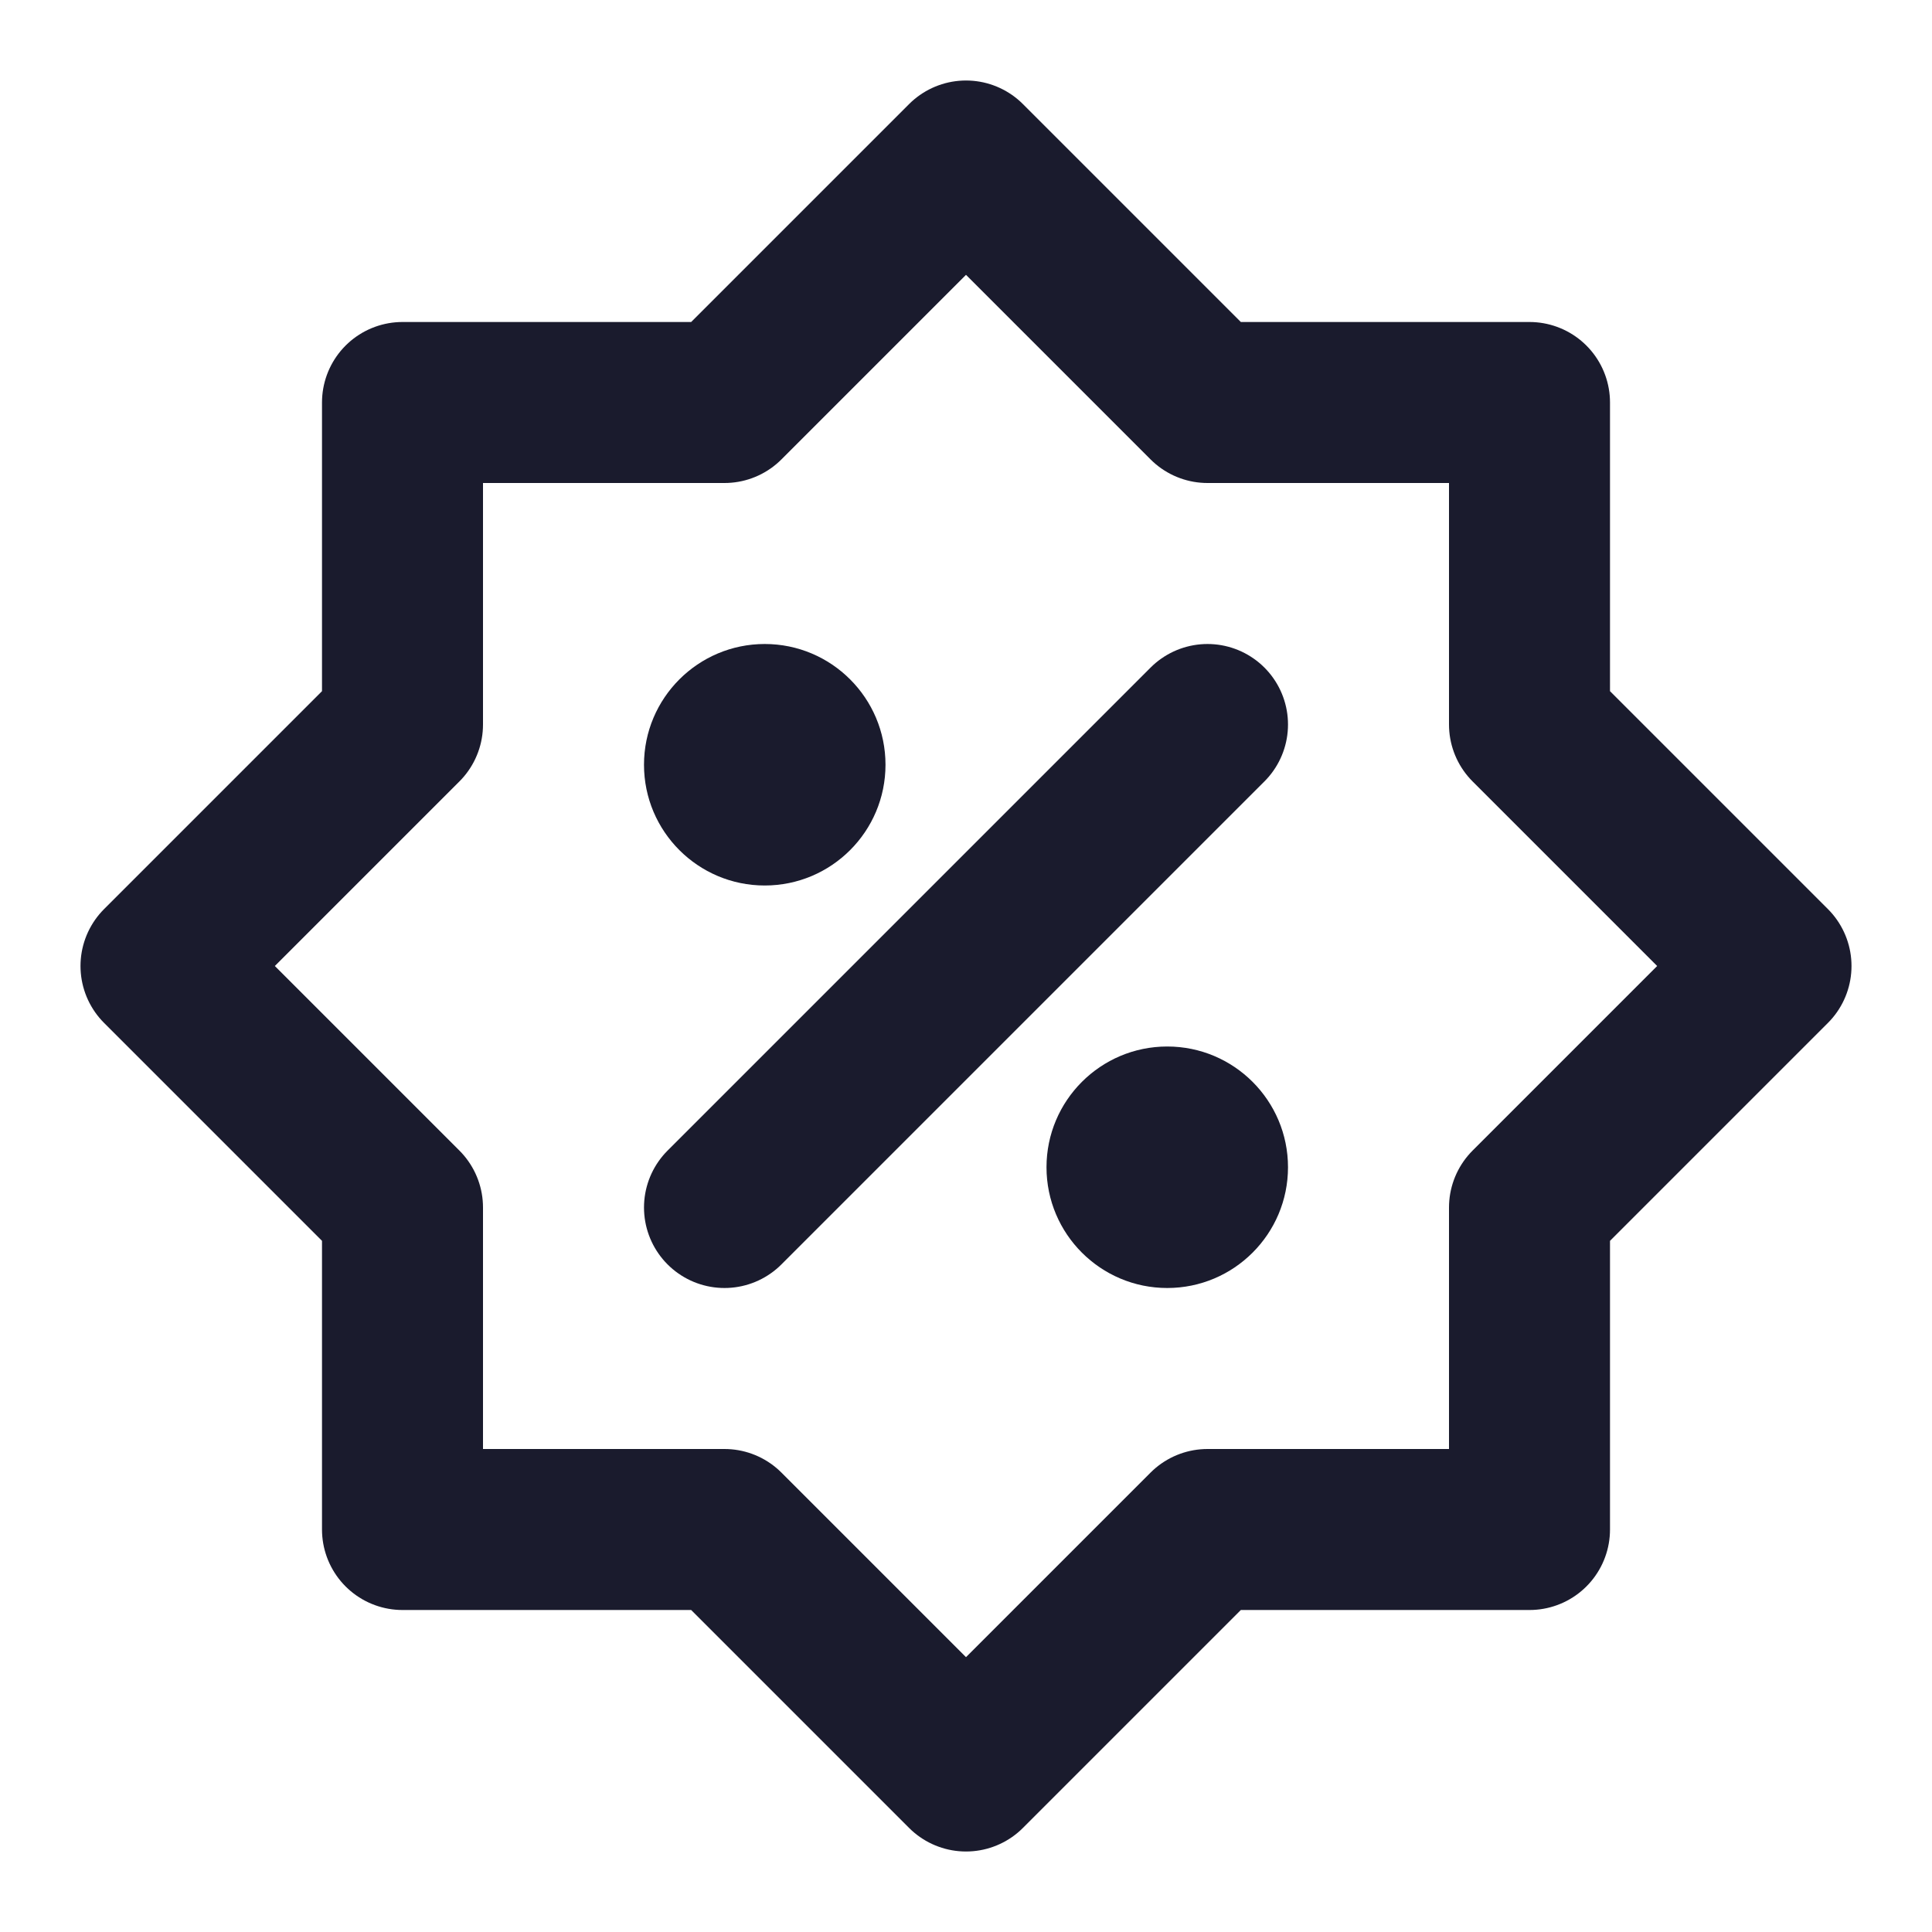
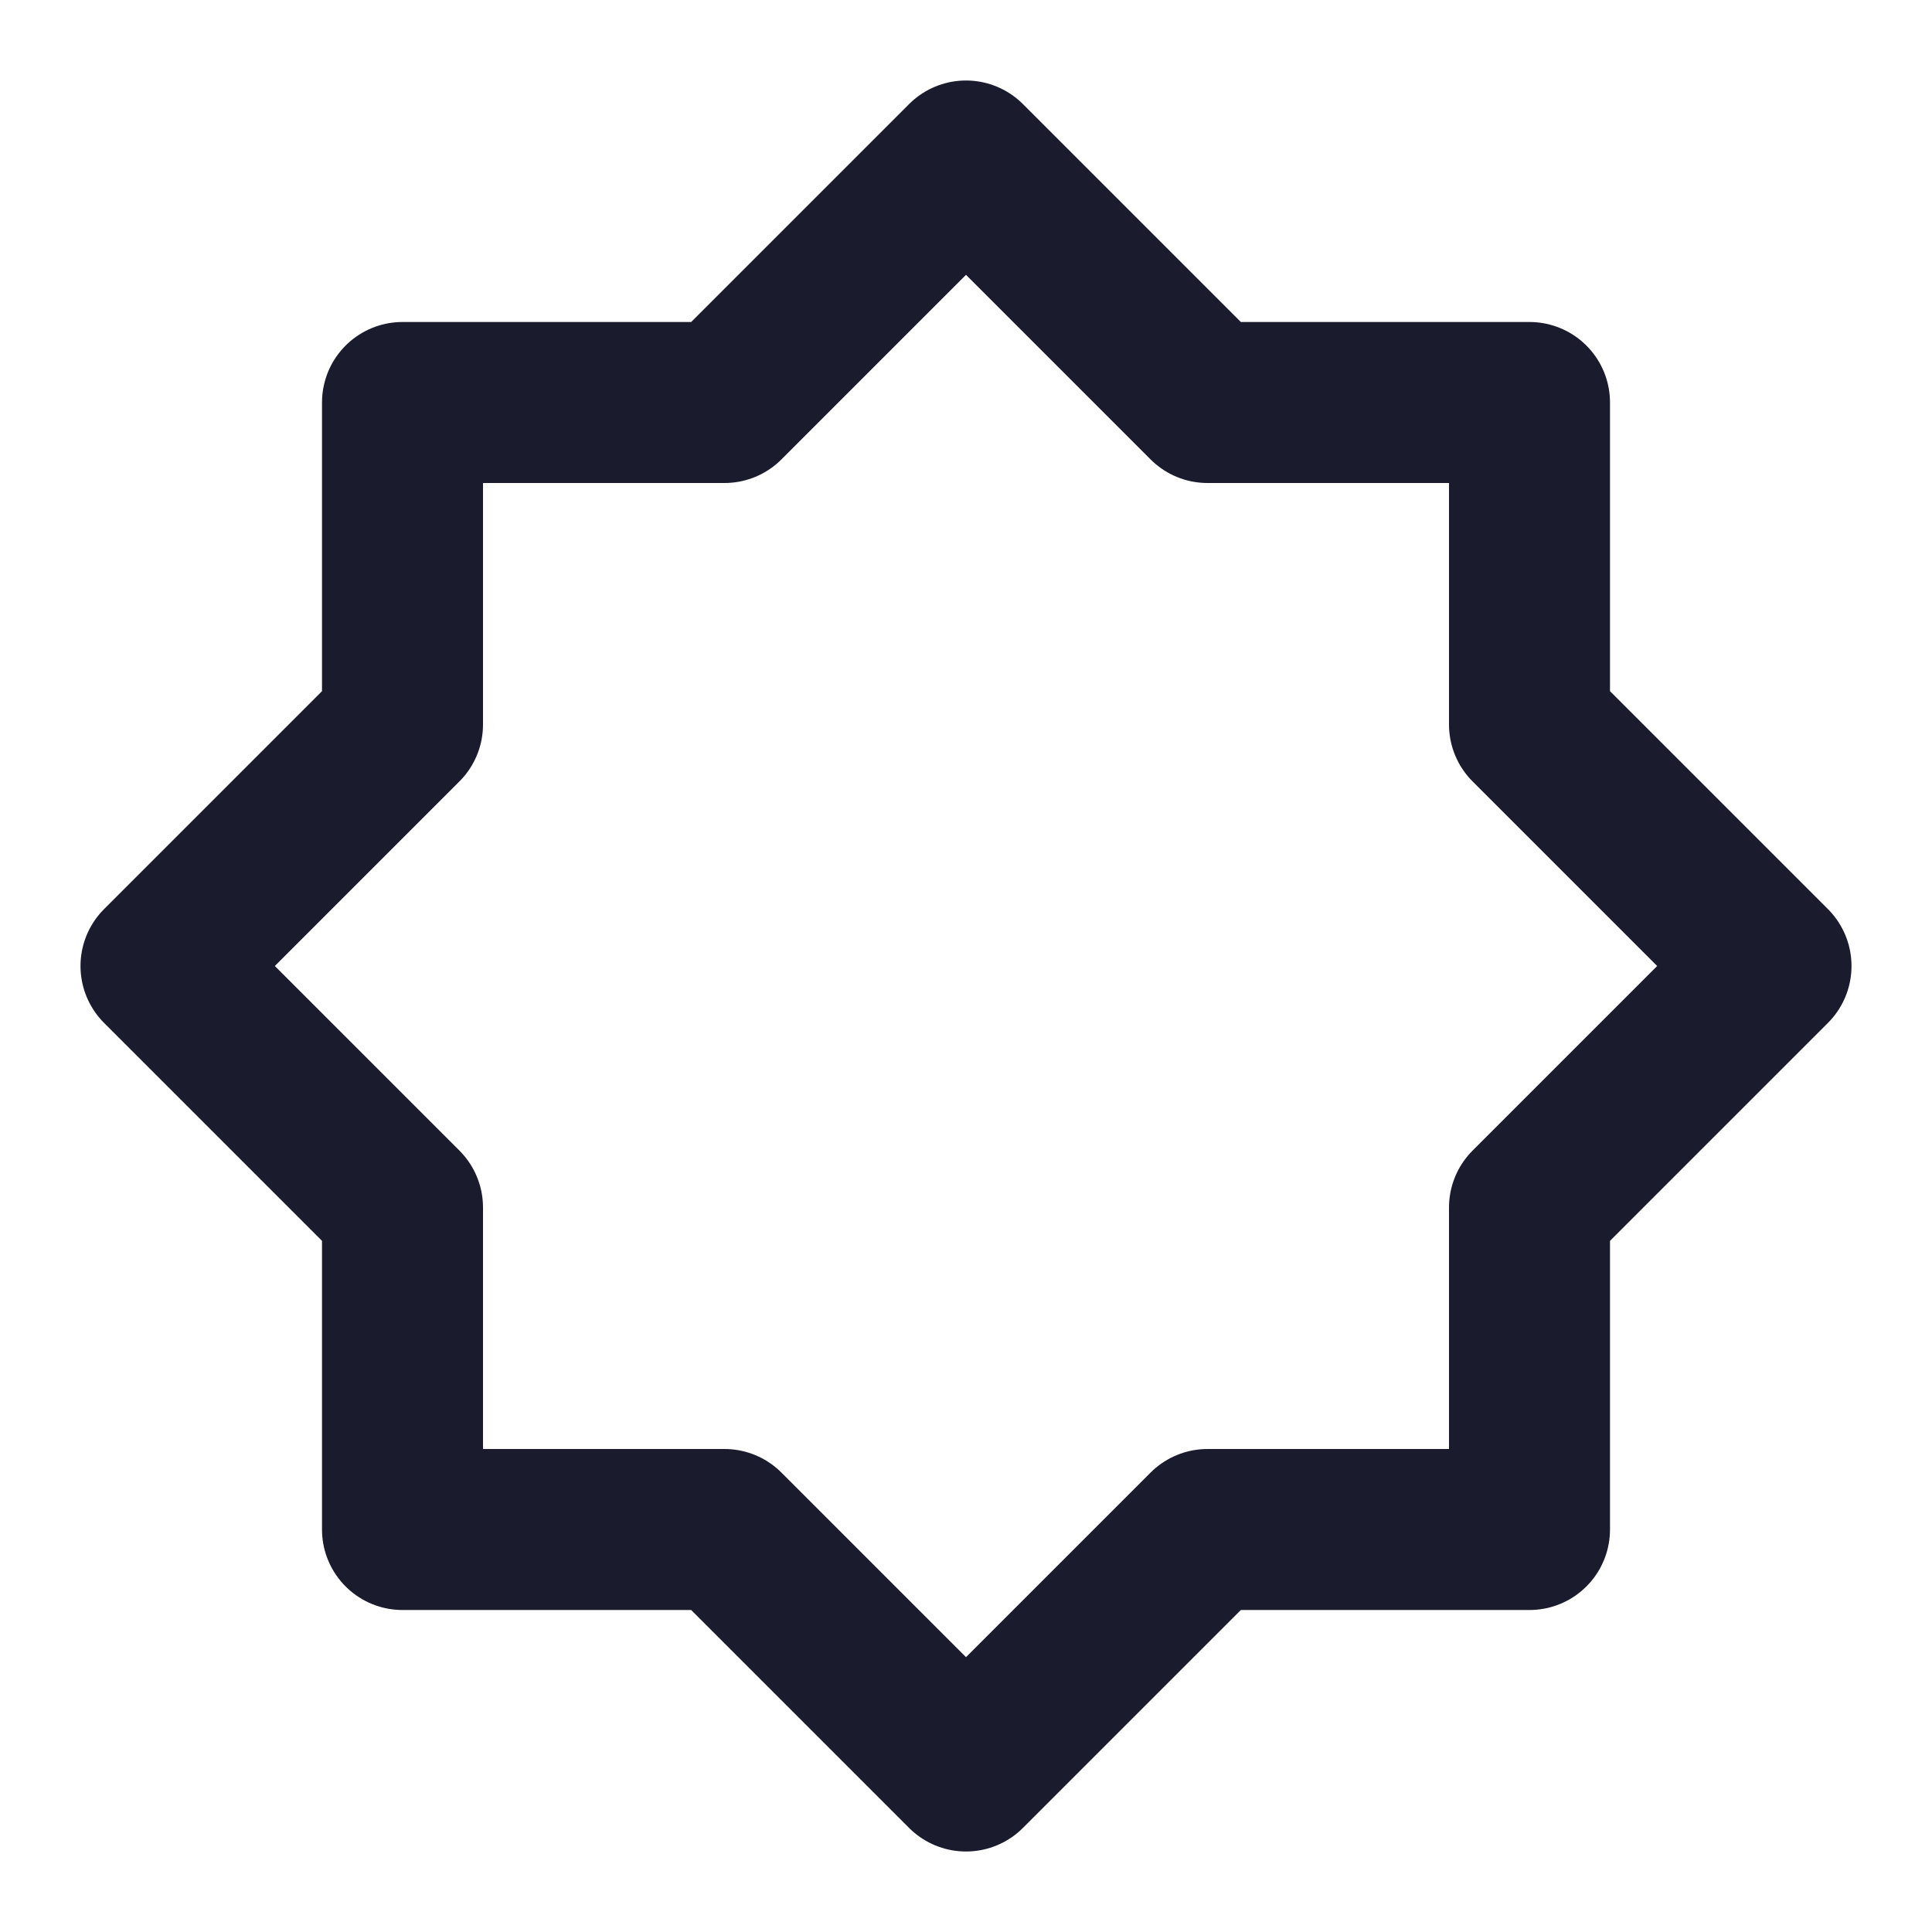
<svg xmlns="http://www.w3.org/2000/svg" width="24" height="24" viewBox="0 0 24 24" fill="none">
  <path d="M19 15L22 12L19 9V5H15L12 2L9 5H5V9L2 12L5 15V19H9L12 22L15 19H19V15Z" stroke="#1A1B2D" stroke-width="2" stroke-linecap="round" stroke-linejoin="round" />
-   <path d="M15 9L9 15" stroke="#1A1B2D" stroke-width="2" stroke-linecap="round" stroke-linejoin="round" />
-   <path d="M9.5 11C10.328 11 11 10.328 11 9.5C11 8.672 10.328 8 9.5 8C8.672 8 8 8.672 8 9.5C8 10.328 8.672 11 9.5 11Z" fill="#1A1B2D" />
-   <path d="M14.5 16C15.328 16 16 15.328 16 14.5C16 13.672 15.328 13 14.5 13C13.672 13 13 13.672 13 14.5C13 15.328 13.672 16 14.5 16Z" fill="#1A1B2D" />
</svg>